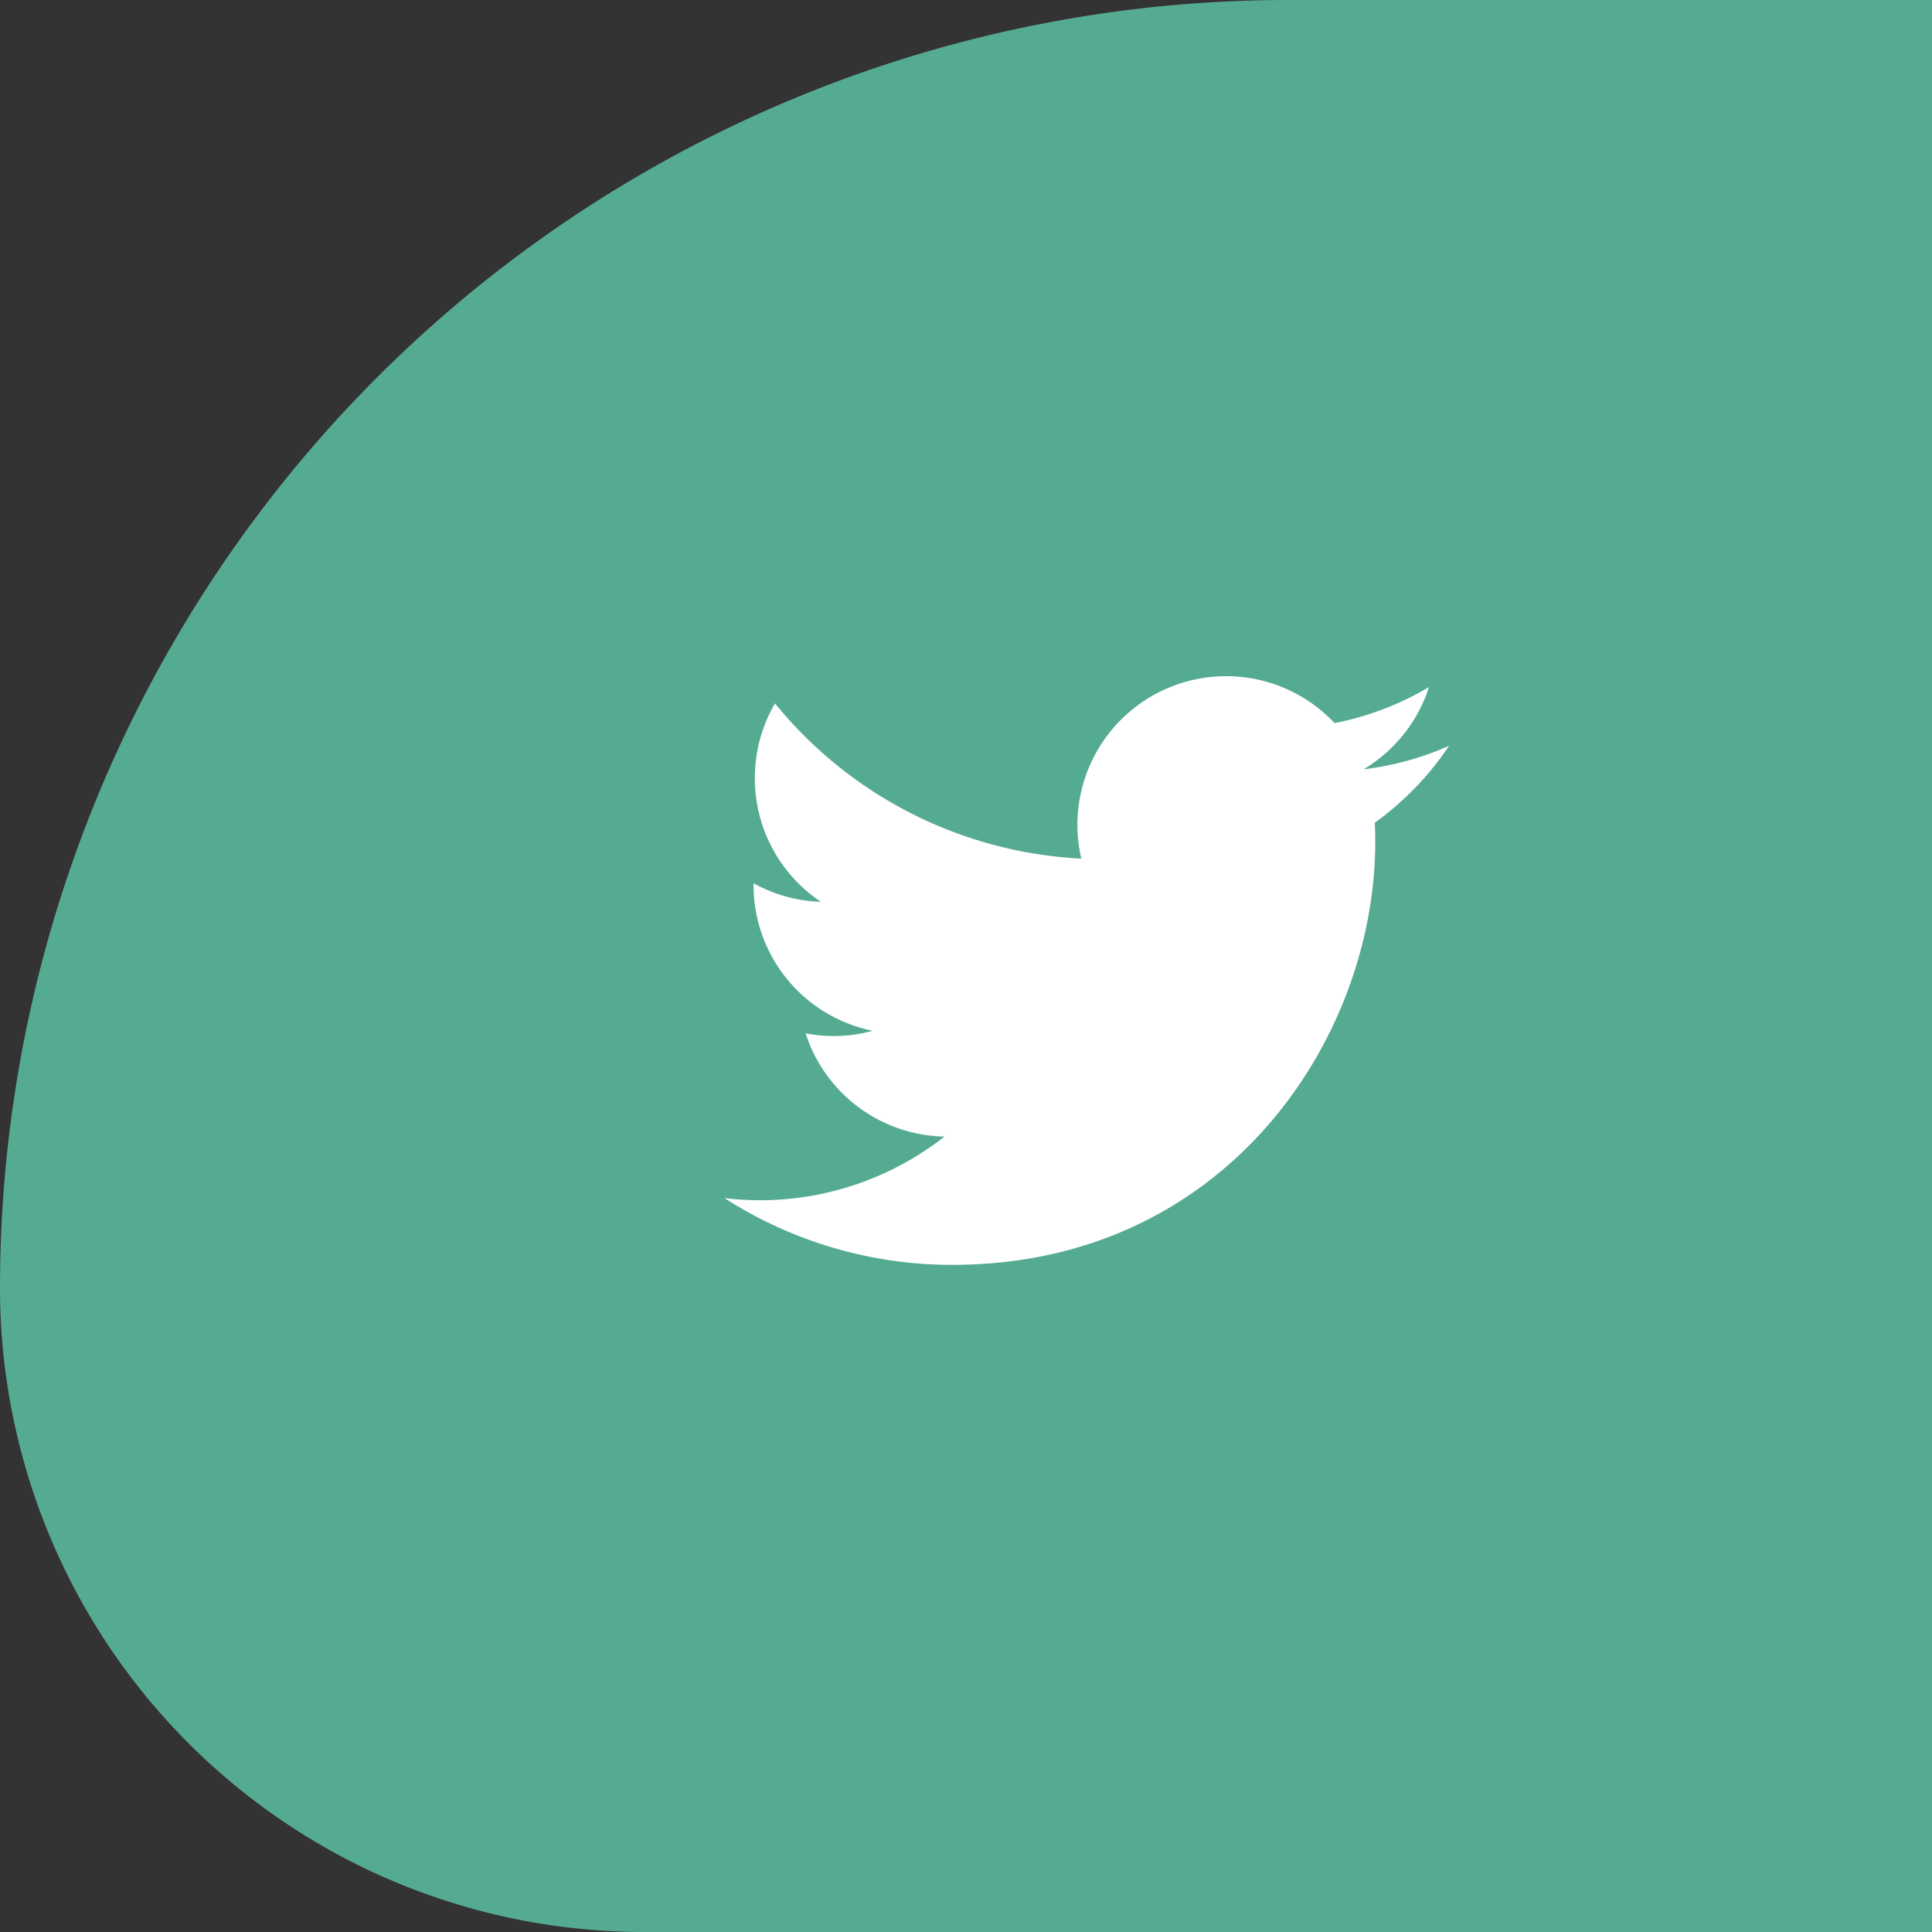
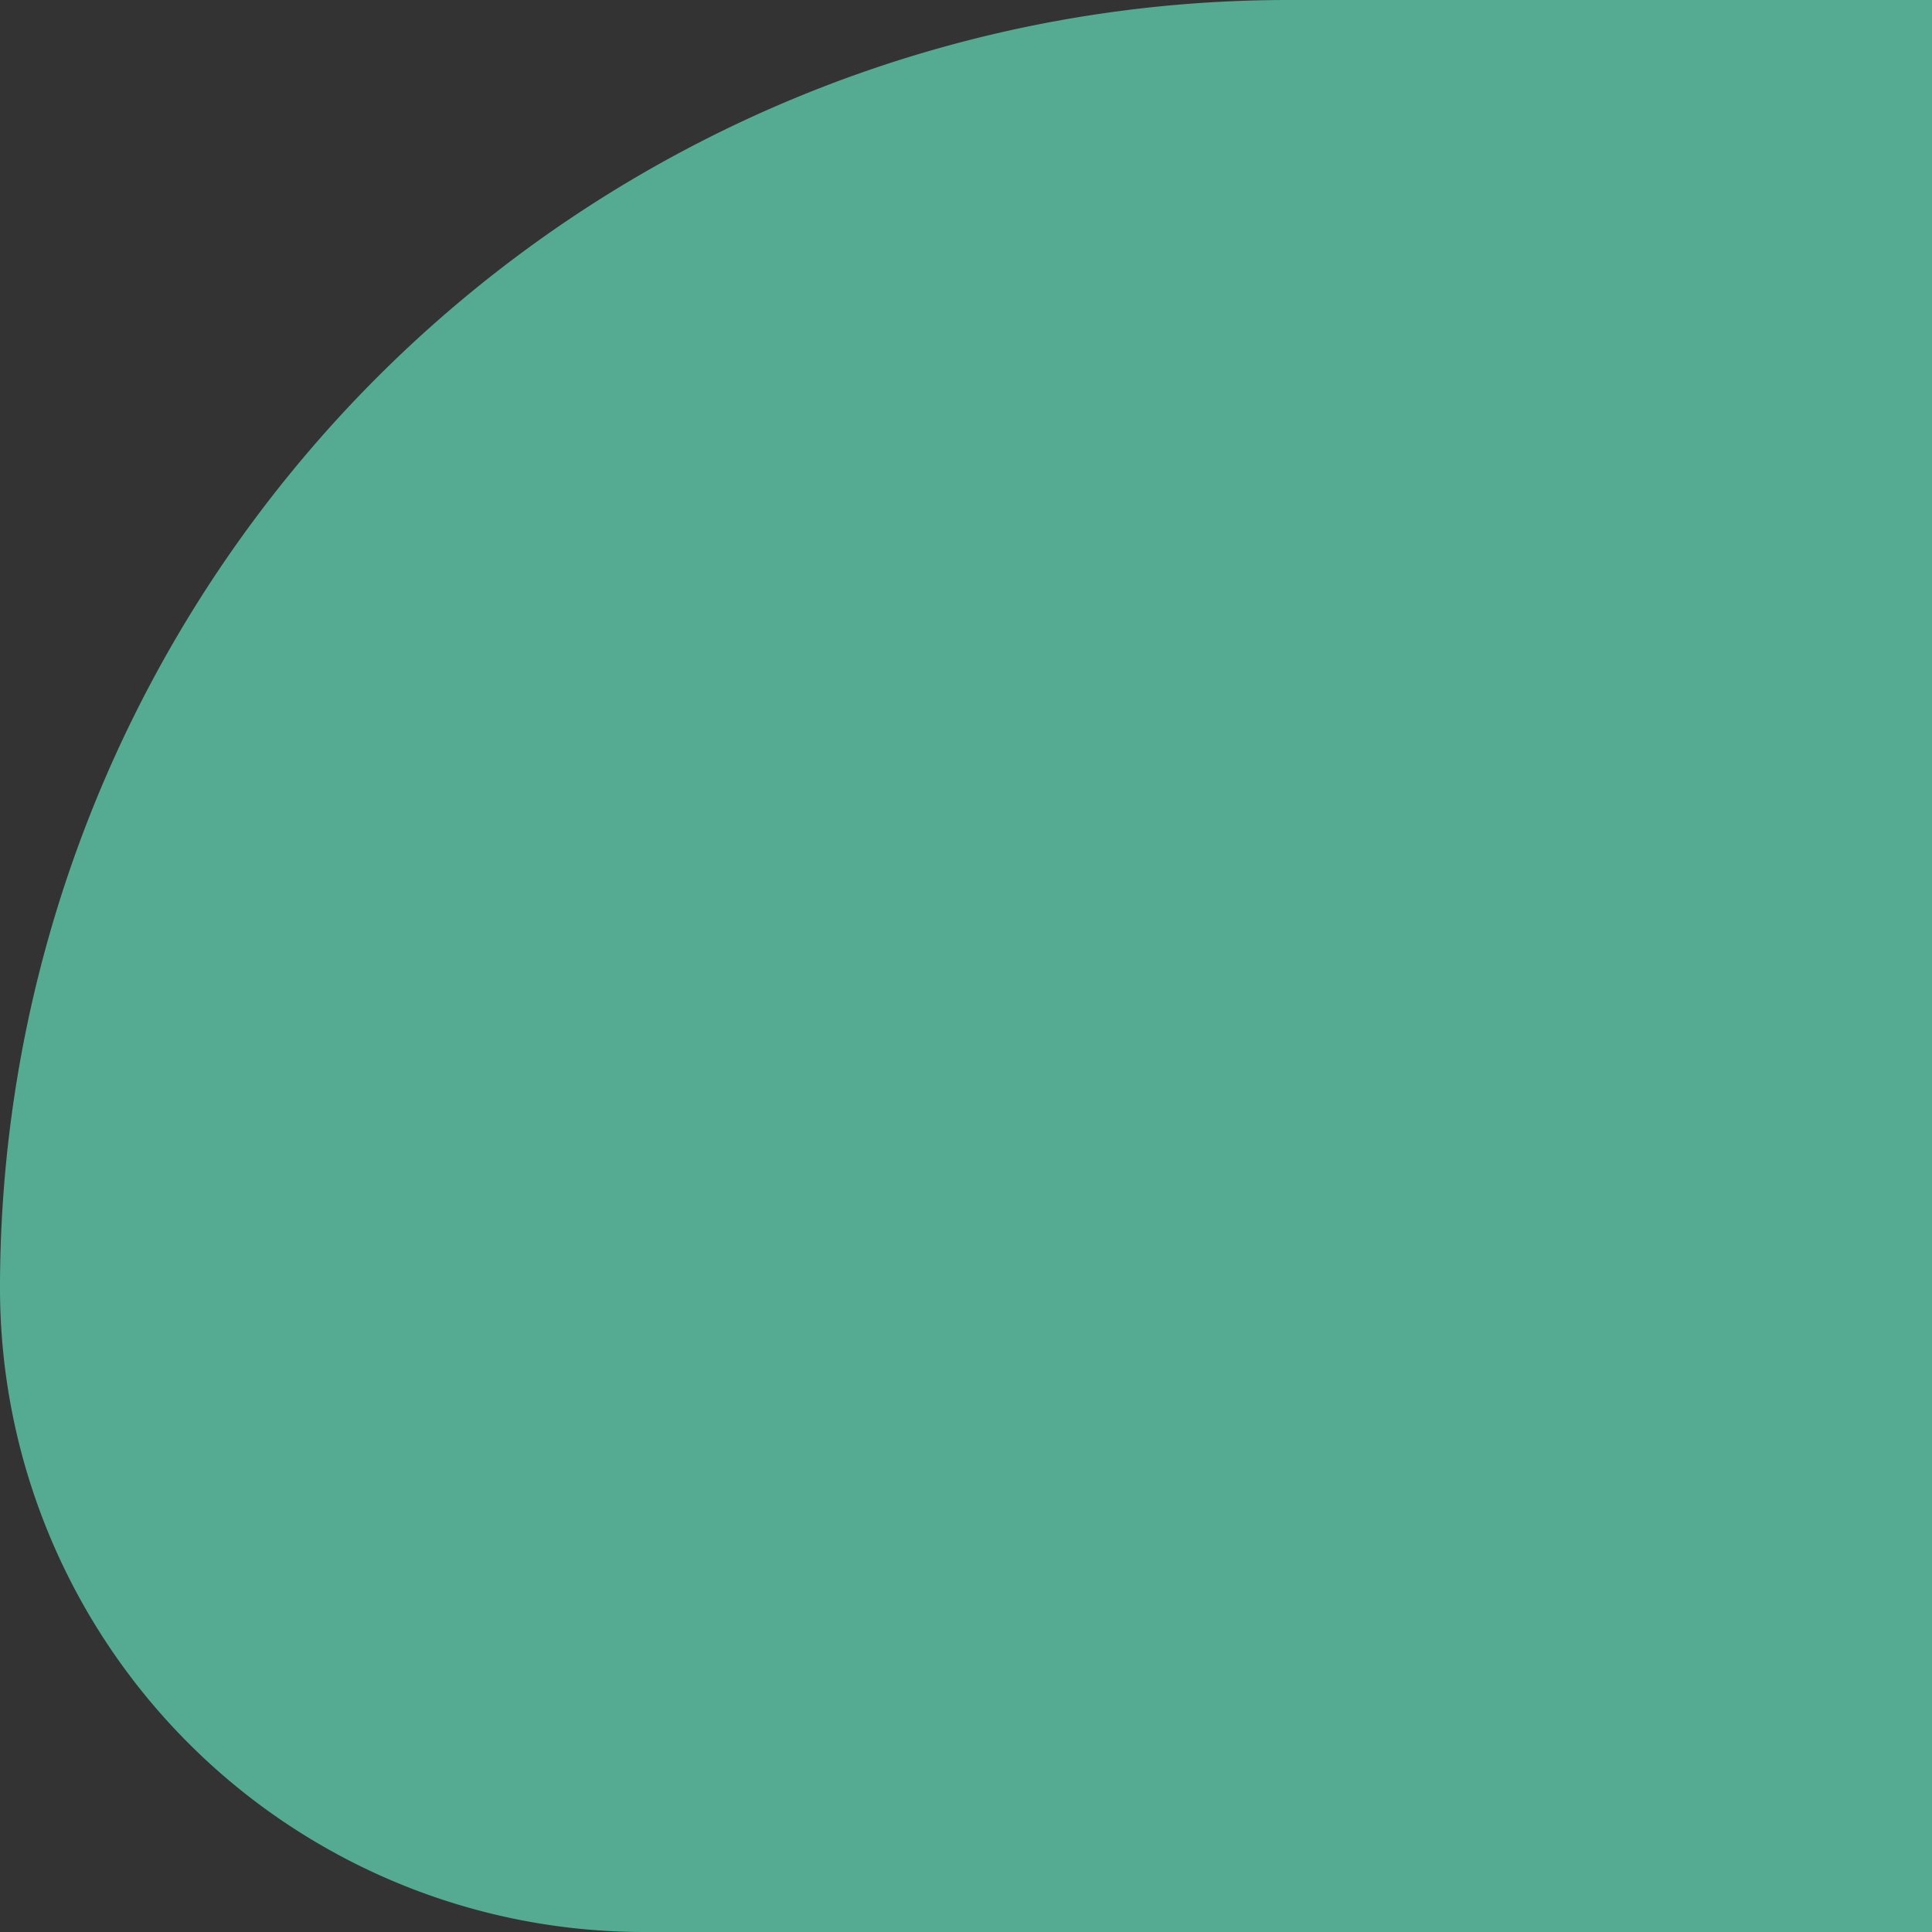
<svg xmlns="http://www.w3.org/2000/svg" width="80" height="80" viewBox="0 0 80 80">
  <rect x="0" y="0" width="80" height="80" fill="#333333" stroke="none" />
  <g transform="translate(-390 -1119)">
    <path d="M53.333,0H80a0,0,0,0,1,0,0V80a0,0,0,0,1,0,0H26.667A26.667,26.667,0,0,1,0,53.333v0A53.333,53.333,0,0,1,53.333,0Z" transform="translate(390 1119)" fill="#55ab92" />
-     <path d="M30,2.885a12.346,12.346,0,0,1-3.535.97A6.173,6.173,0,0,0,29.17.451a12.3,12.3,0,0,1-3.909,1.492,6.158,6.158,0,0,0-10.648,4.21,6.223,6.223,0,0,0,.161,1.4A17.472,17.472,0,0,1,2.09,1.127a6.16,6.16,0,0,0,1.9,8.215,6.1,6.1,0,0,1-2.787-.77V8.65a6.156,6.156,0,0,0,4.936,6.033,6.145,6.145,0,0,1-1.622.216,6.054,6.054,0,0,1-1.158-.111,6.164,6.164,0,0,0,5.75,4.275A12.365,12.365,0,0,1,1.468,21.7,12.406,12.406,0,0,1,0,21.61a17.417,17.417,0,0,0,9.435,2.765c11.32,0,17.511-9.376,17.511-17.508,0-.268-.007-.531-.018-.8A12.509,12.509,0,0,0,30,2.887v0Z" transform="translate(420 1147)" fill="#fff" />
  </g>
</svg>